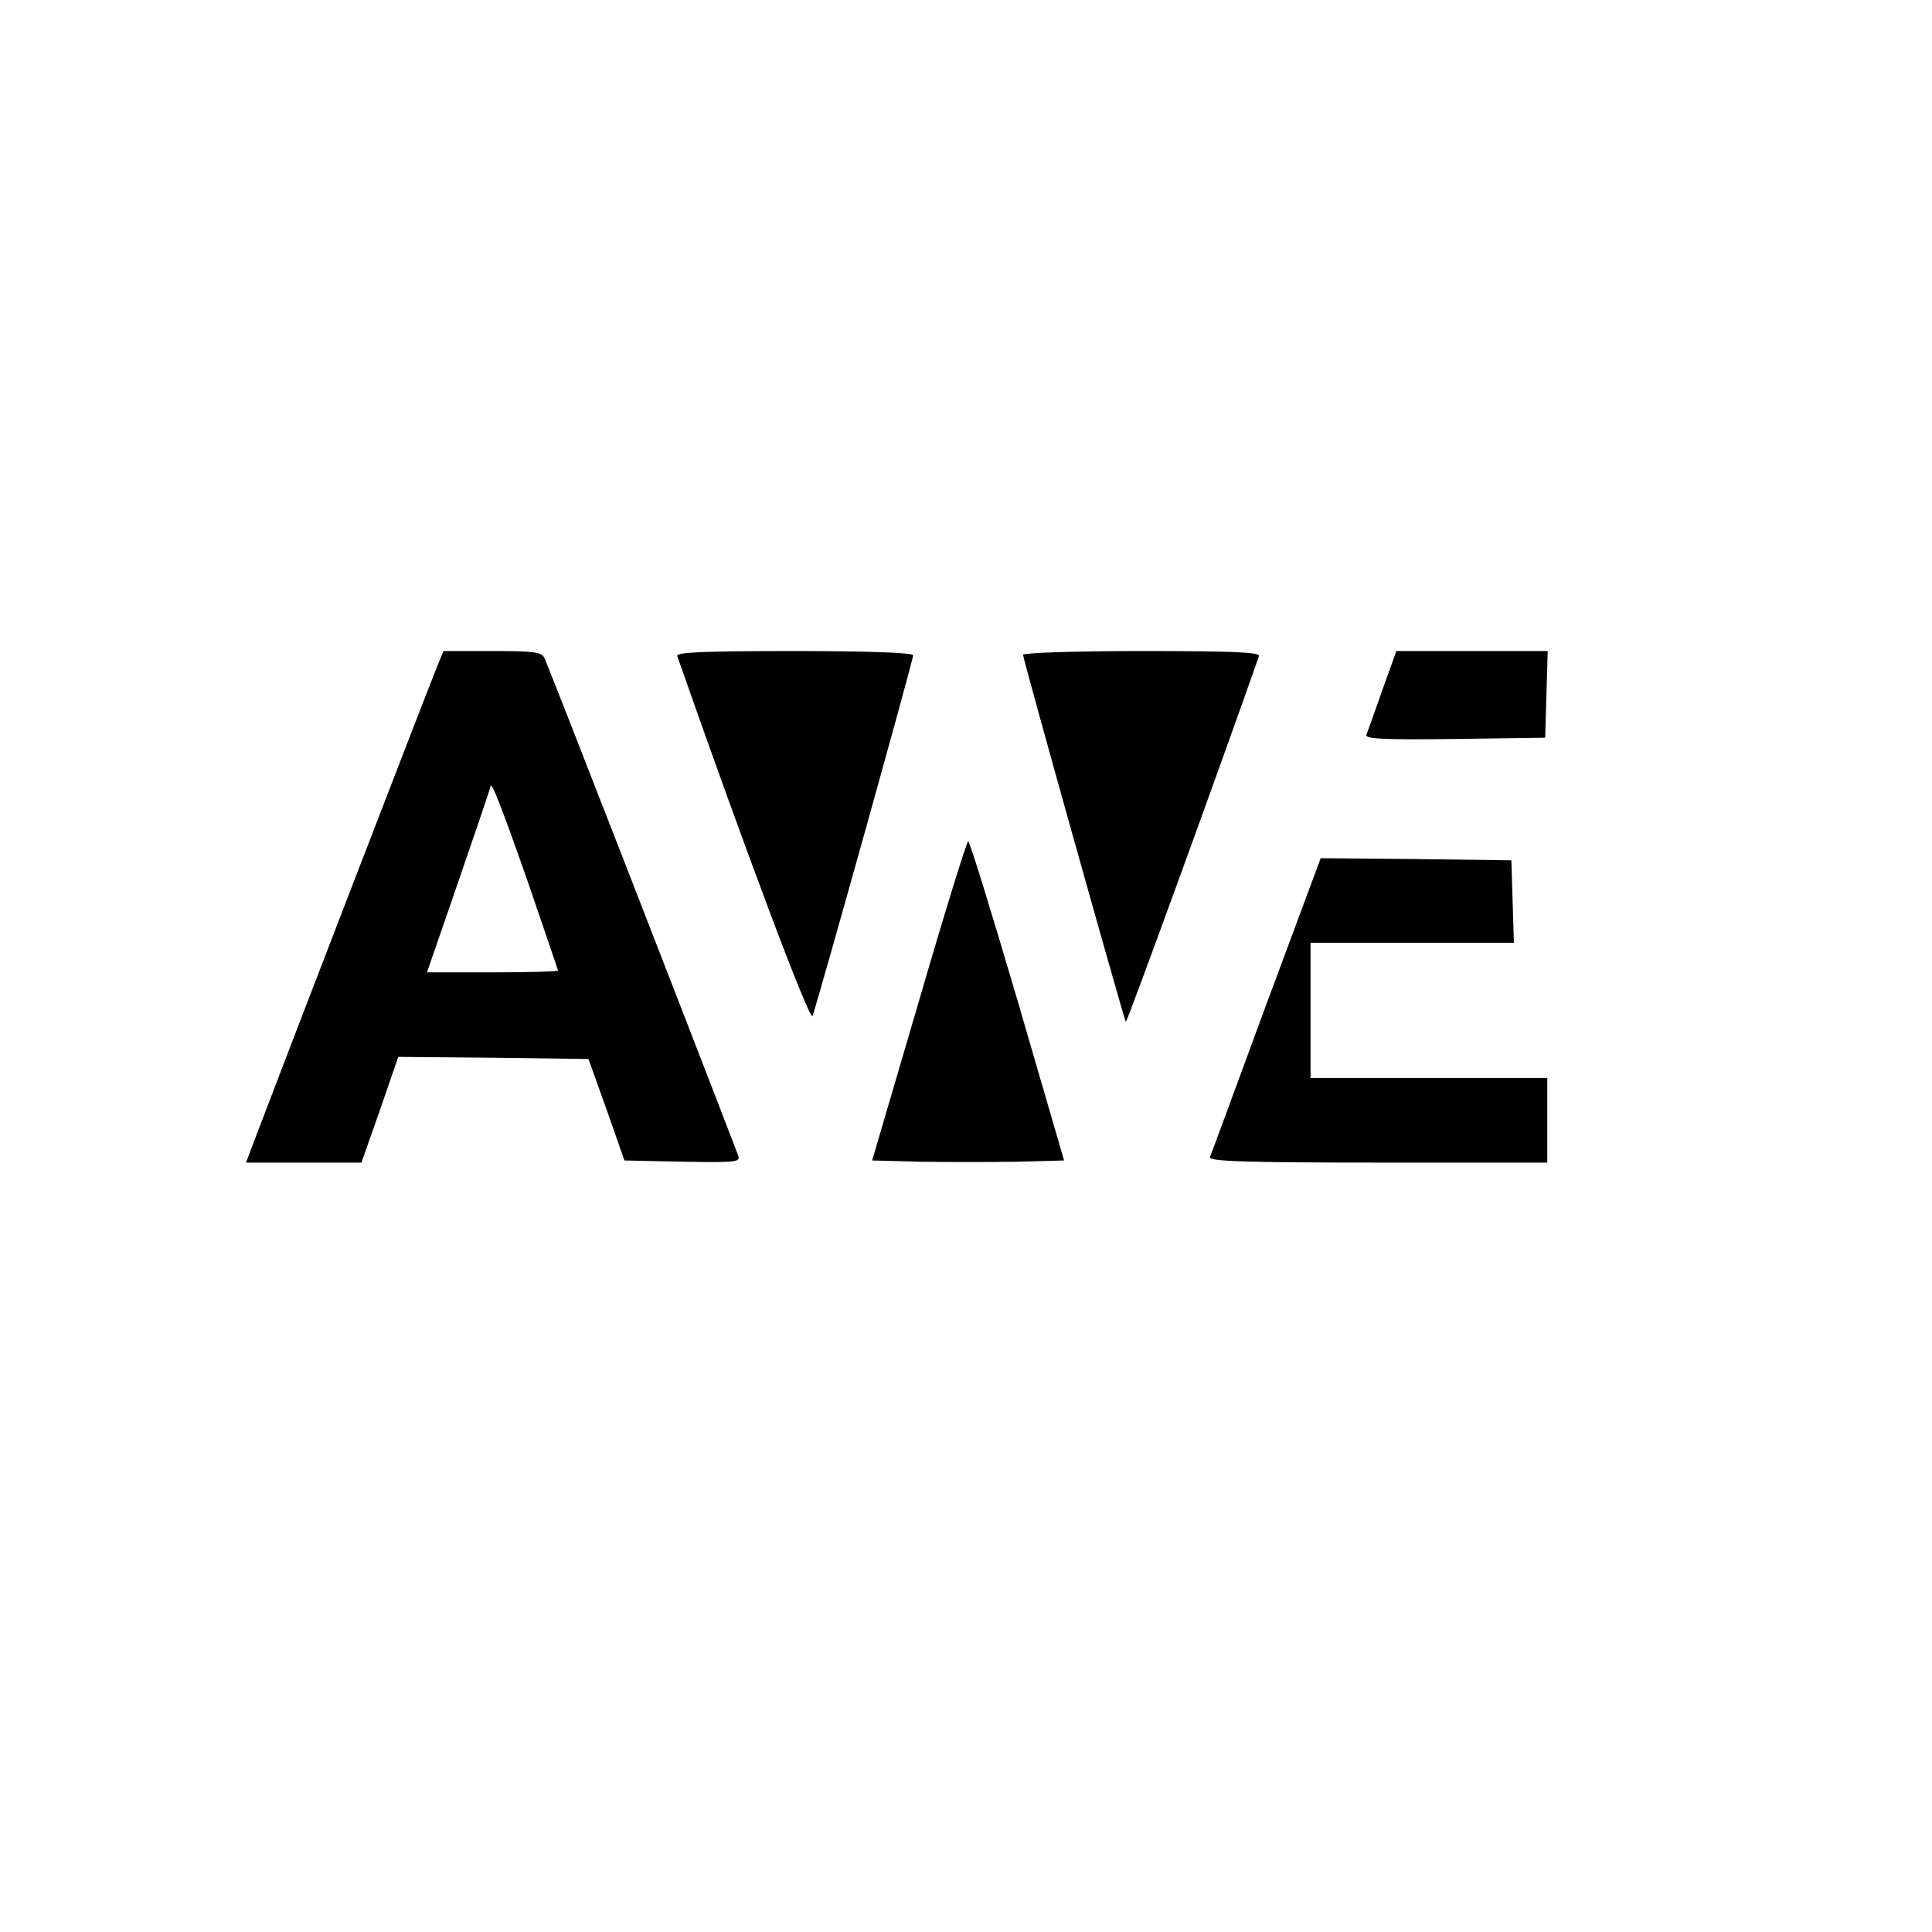
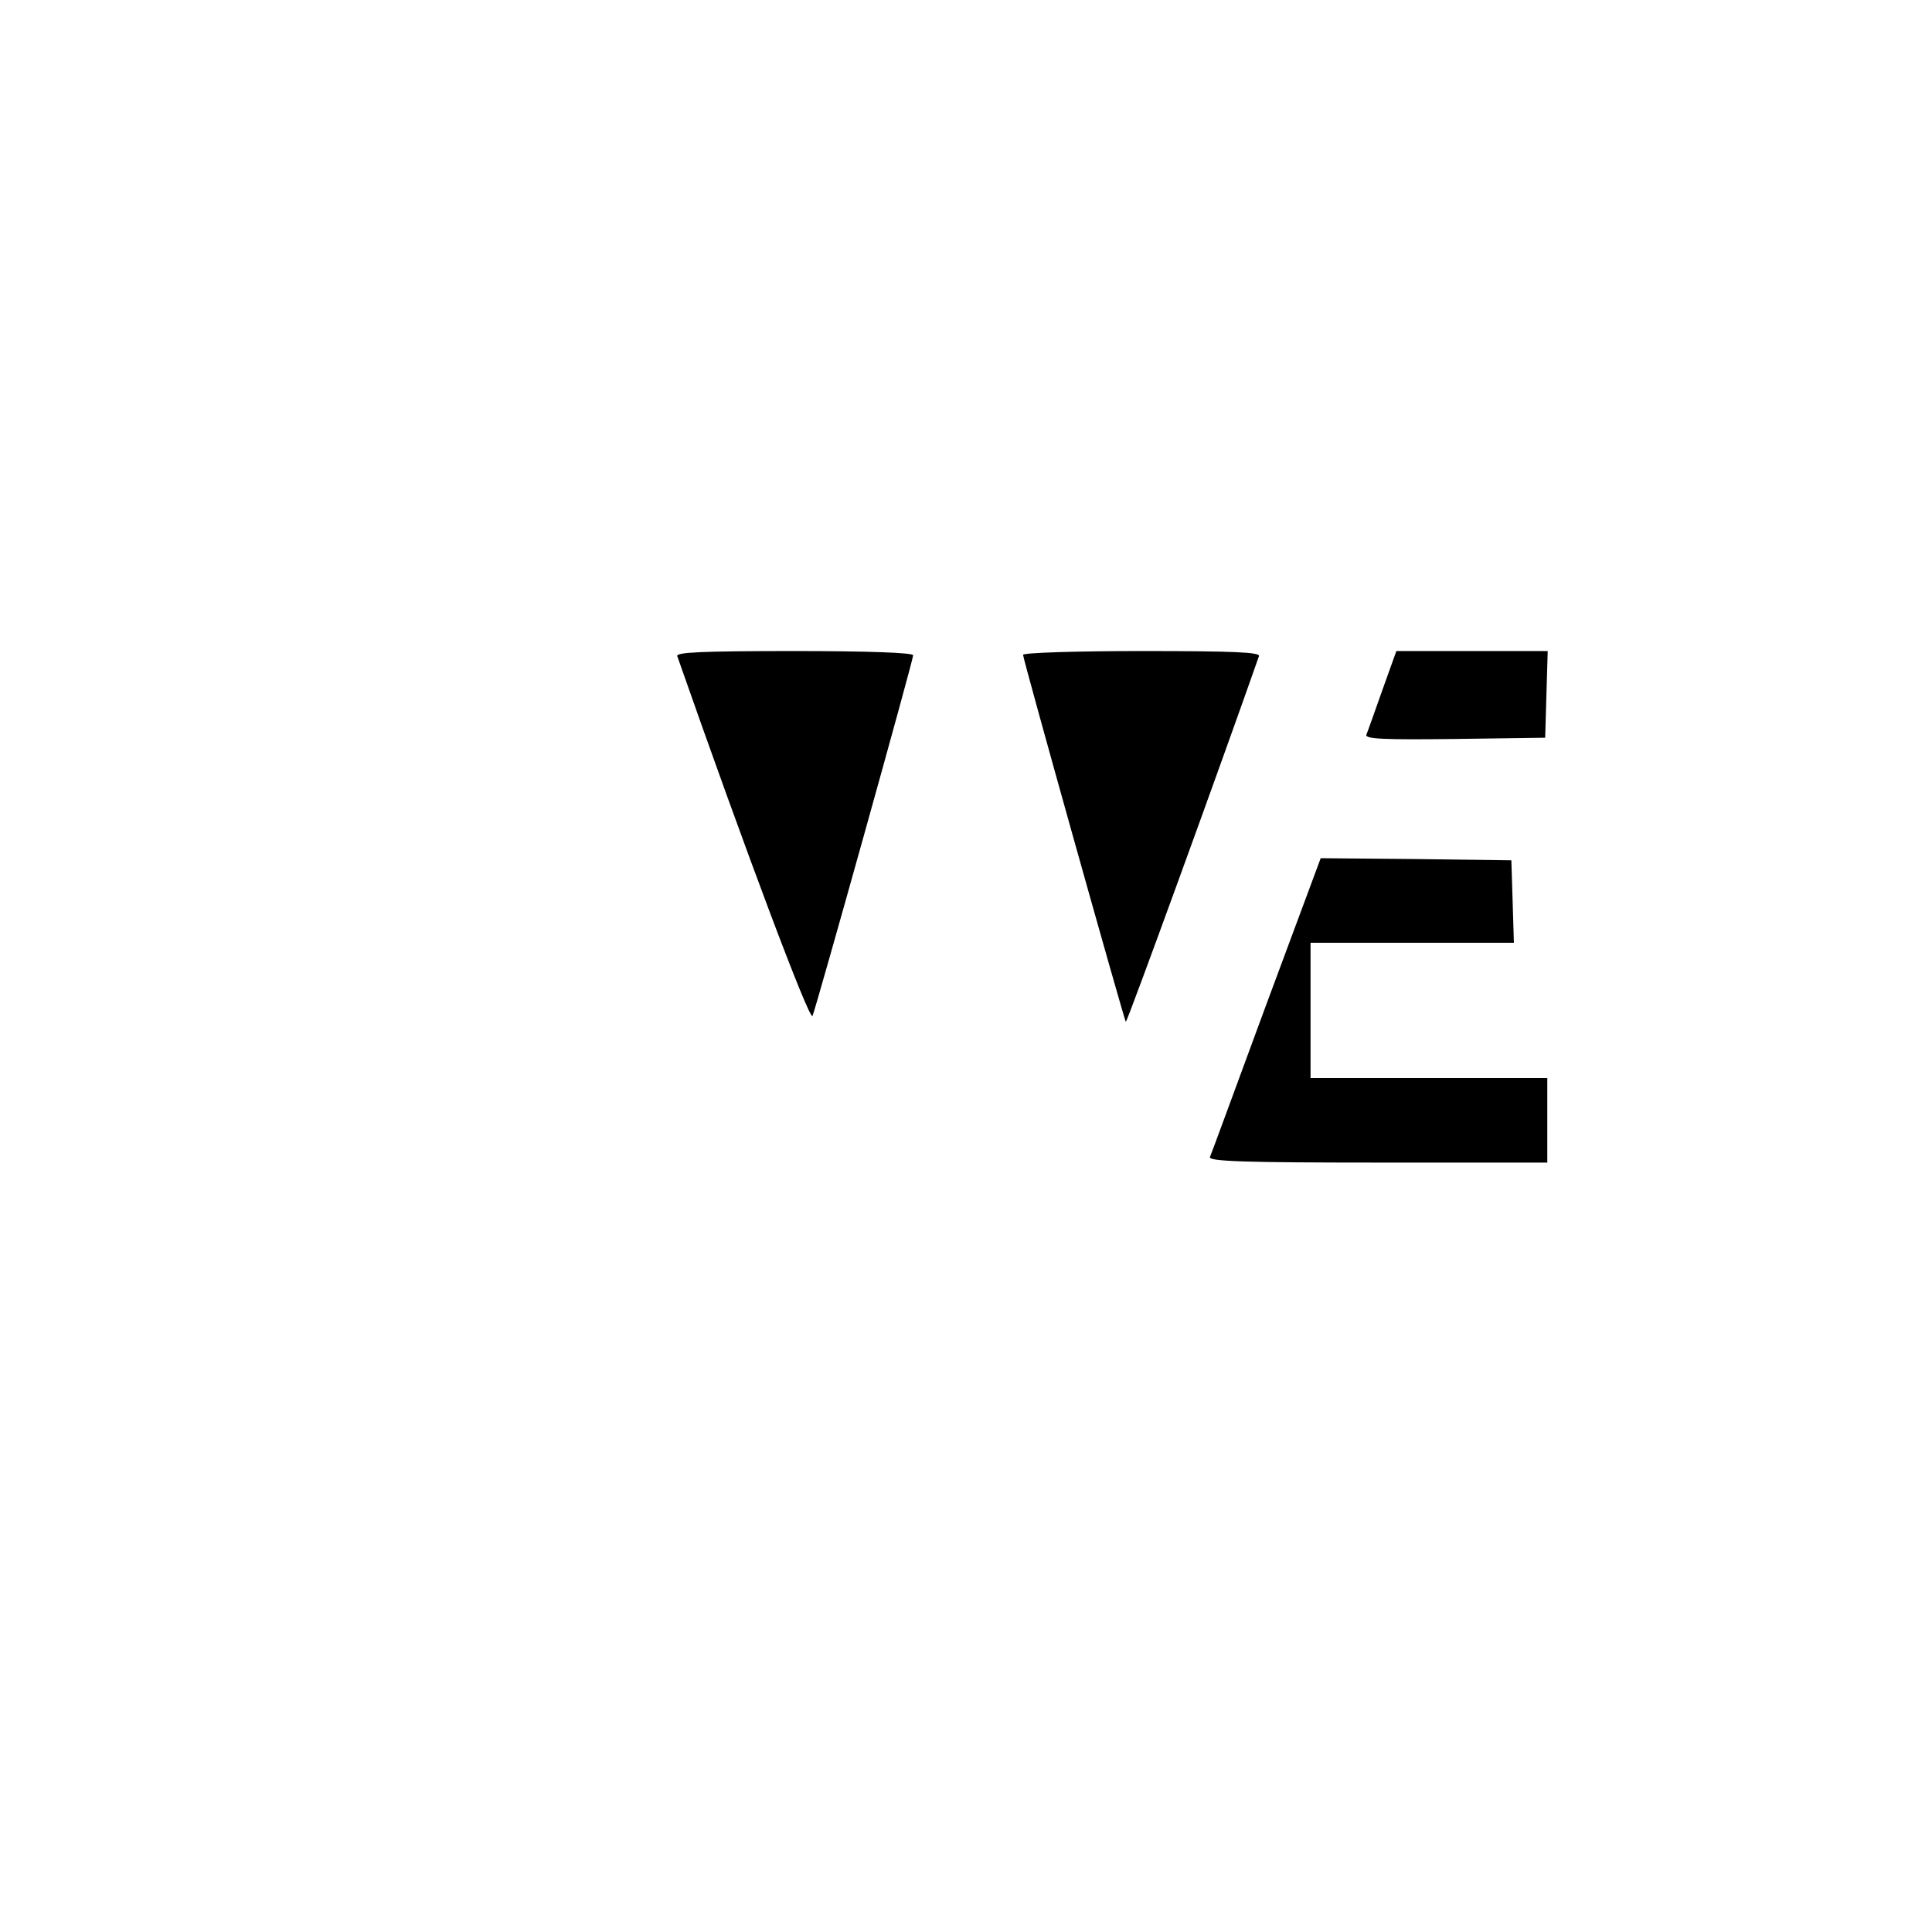
<svg xmlns="http://www.w3.org/2000/svg" version="1.0" width="457pt" height="457pt" viewBox="0 0 457 457" preserveAspectRatio="xMidYMid meet">
  <g transform="translate(0,457) scale(0.1,-0.1)" fill="#000000" stroke="none">
-     <path d="M1035 2996 c-12 -28 -366 -946 -435 -1128 l-18 -48 136 0 137 0 44 125 43 125 225 -2 225 -3 43 -120 42 -120 138 -3 c128 -2 137 -1 131 15 -106 277 -451 1163 -458 1176 -7 15 -24 17 -124 17 l-115 0 -14 -34z m215 -516 c38 -112 70 -204 70 -206 0 -2 -70 -4 -155 -4 l-155 0 75 217 c41 119 75 219 75 222 1 18 27 -49 90 -229z" />
    <path d="M1602 3018 c159 -454 314 -867 320 -851 10 25 238 841 238 853 0 6 -104 10 -281 10 -221 0 -280 -3 -277 -12z" />
    <path d="M2420 3021 c0 -11 239 -863 243 -868 3 -2 226 611 315 865 3 9 -56 12 -277 12 -155 0 -281 -4 -281 -9z" />
    <path d="M3270 2938 c-18 -51 -35 -99 -38 -106 -3 -10 40 -12 209 -10 l214 3 3 103 3 102 -179 0 -179 0 -33 -92z" />
-     <path d="M2174 2203 l-111 -378 114 -3 c62 -1 164 -1 227 0 l113 3 -110 378 c-61 207 -113 377 -117 377 -3 0 -56 -170 -116 -377z" />
    <path d="M2995 2193 c-71 -192 -130 -354 -133 -360 -3 -10 80 -13 397 -13 l401 0 0 100 0 100 -280 0 -280 0 0 160 0 160 240 0 241 0 -3 98 -3 97 -226 3 -225 2 -129 -347z" />
  </g>
</svg>